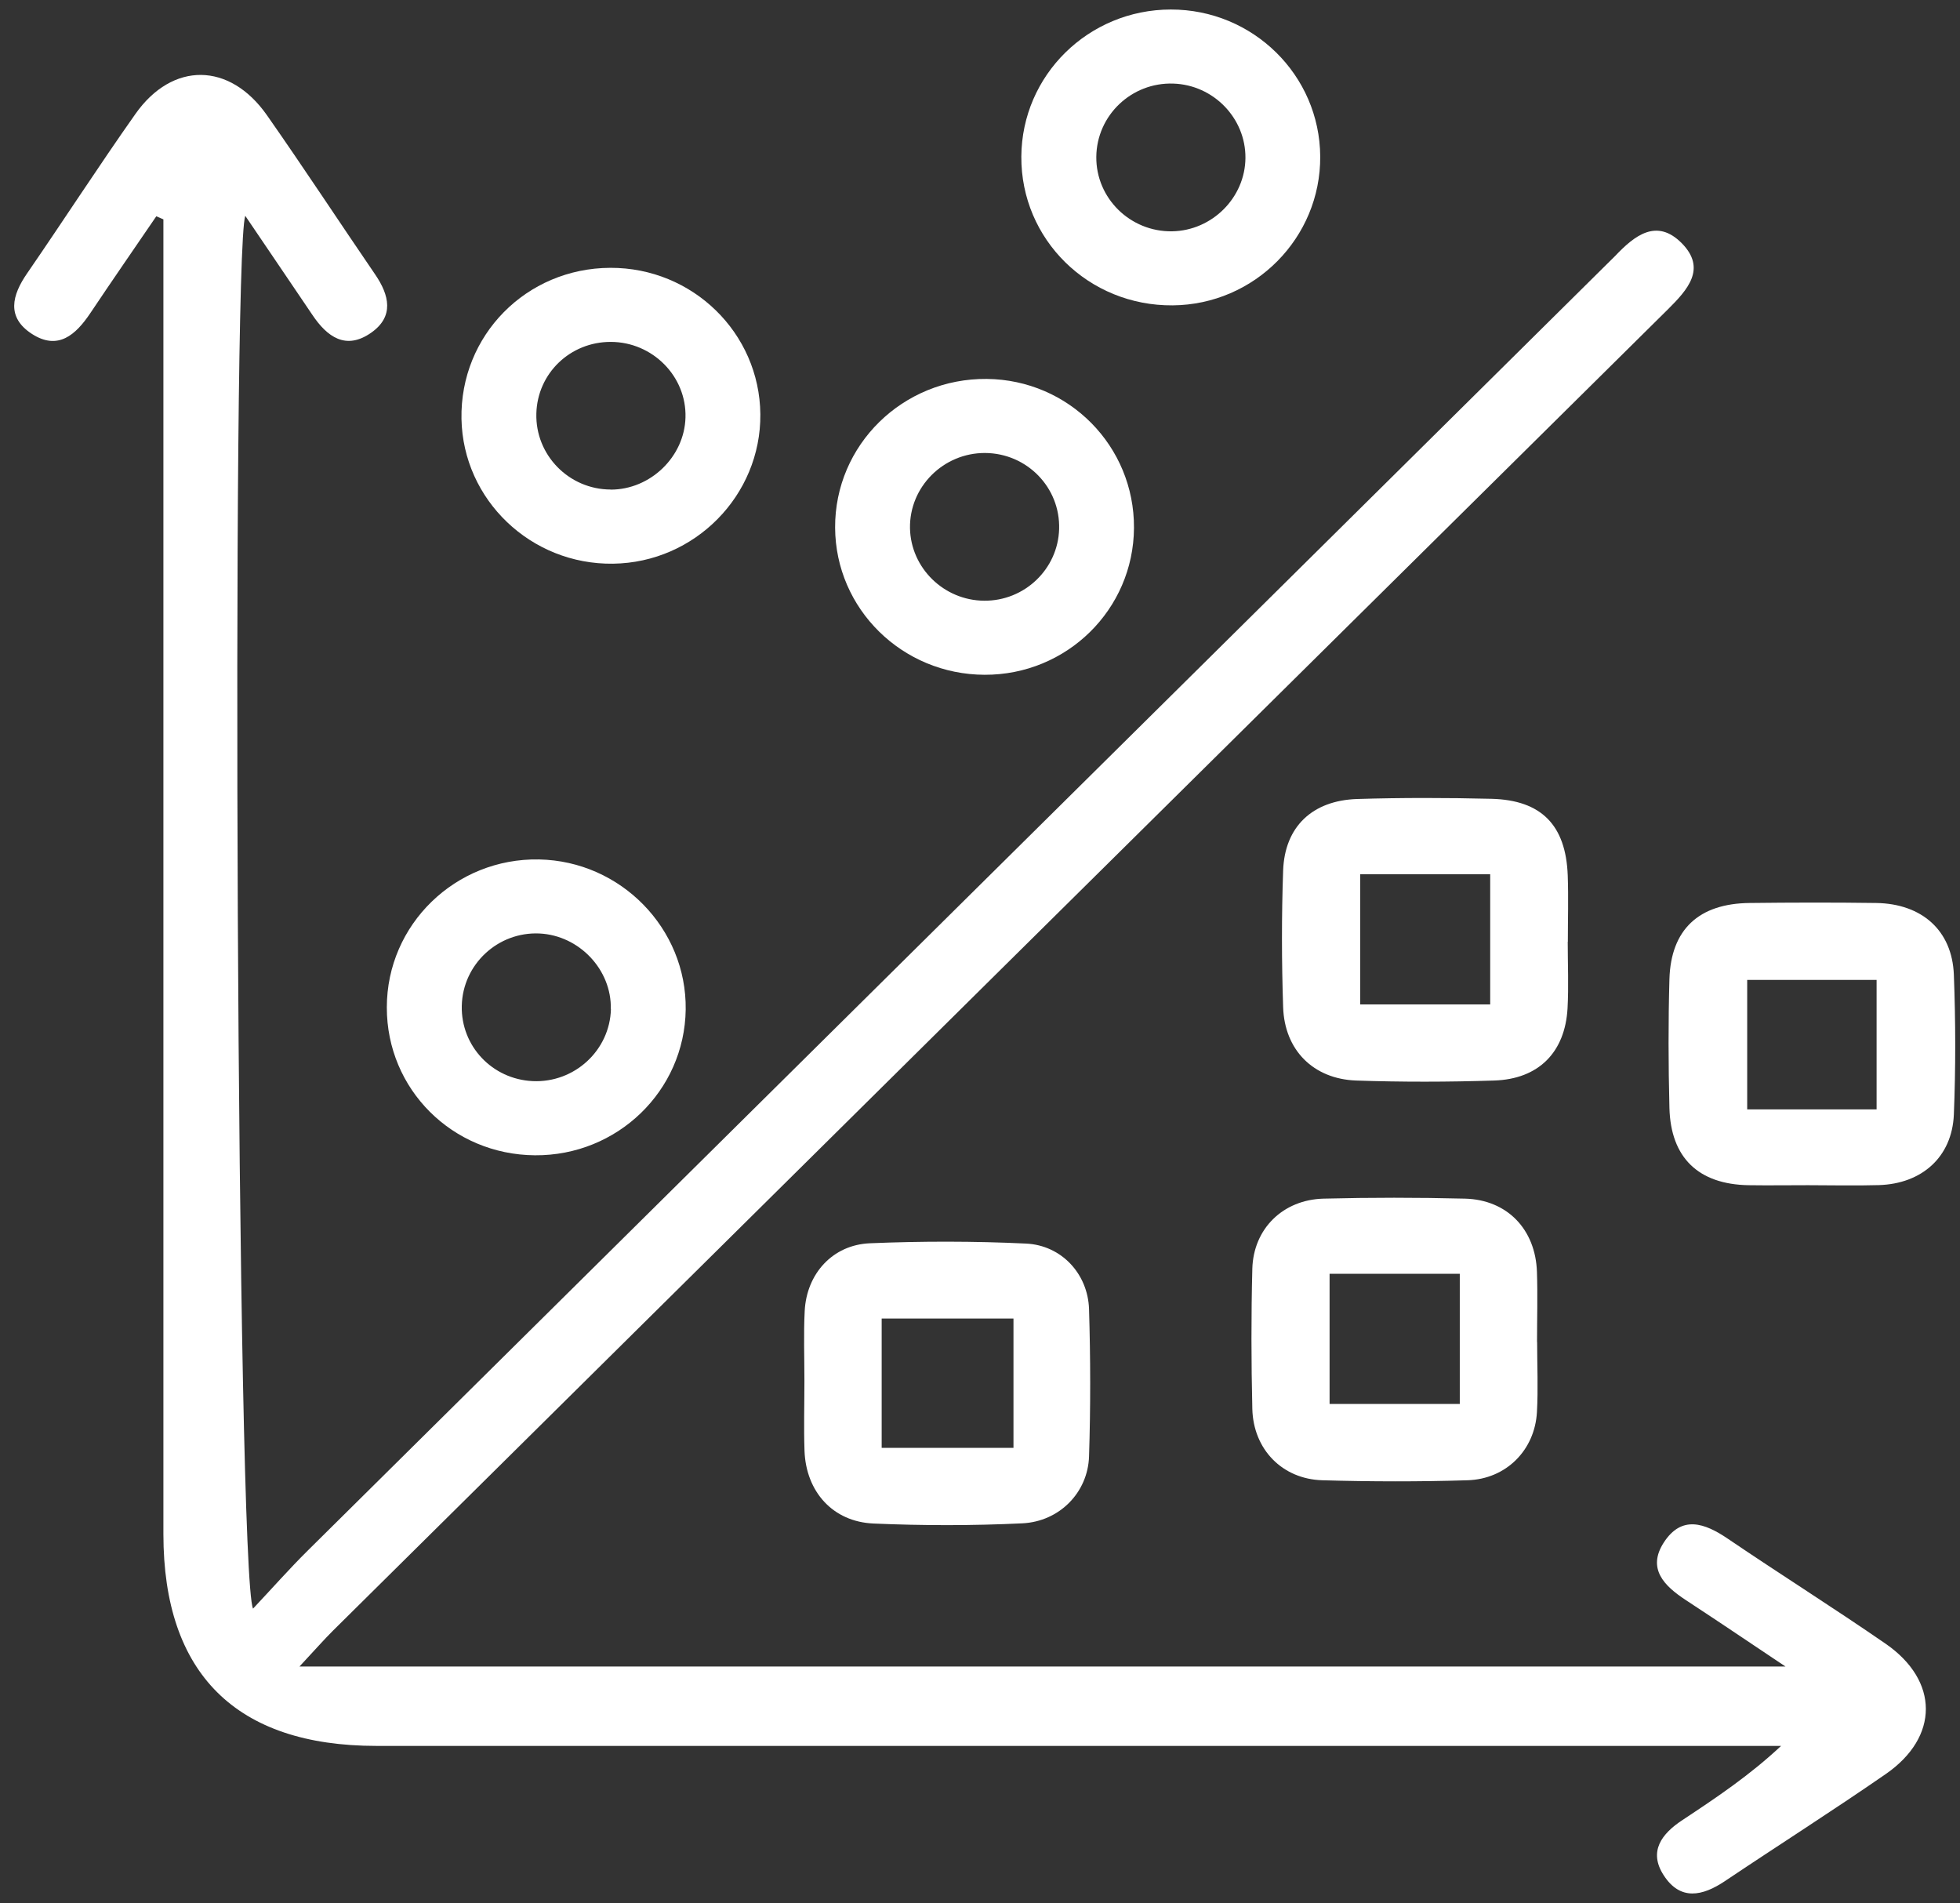
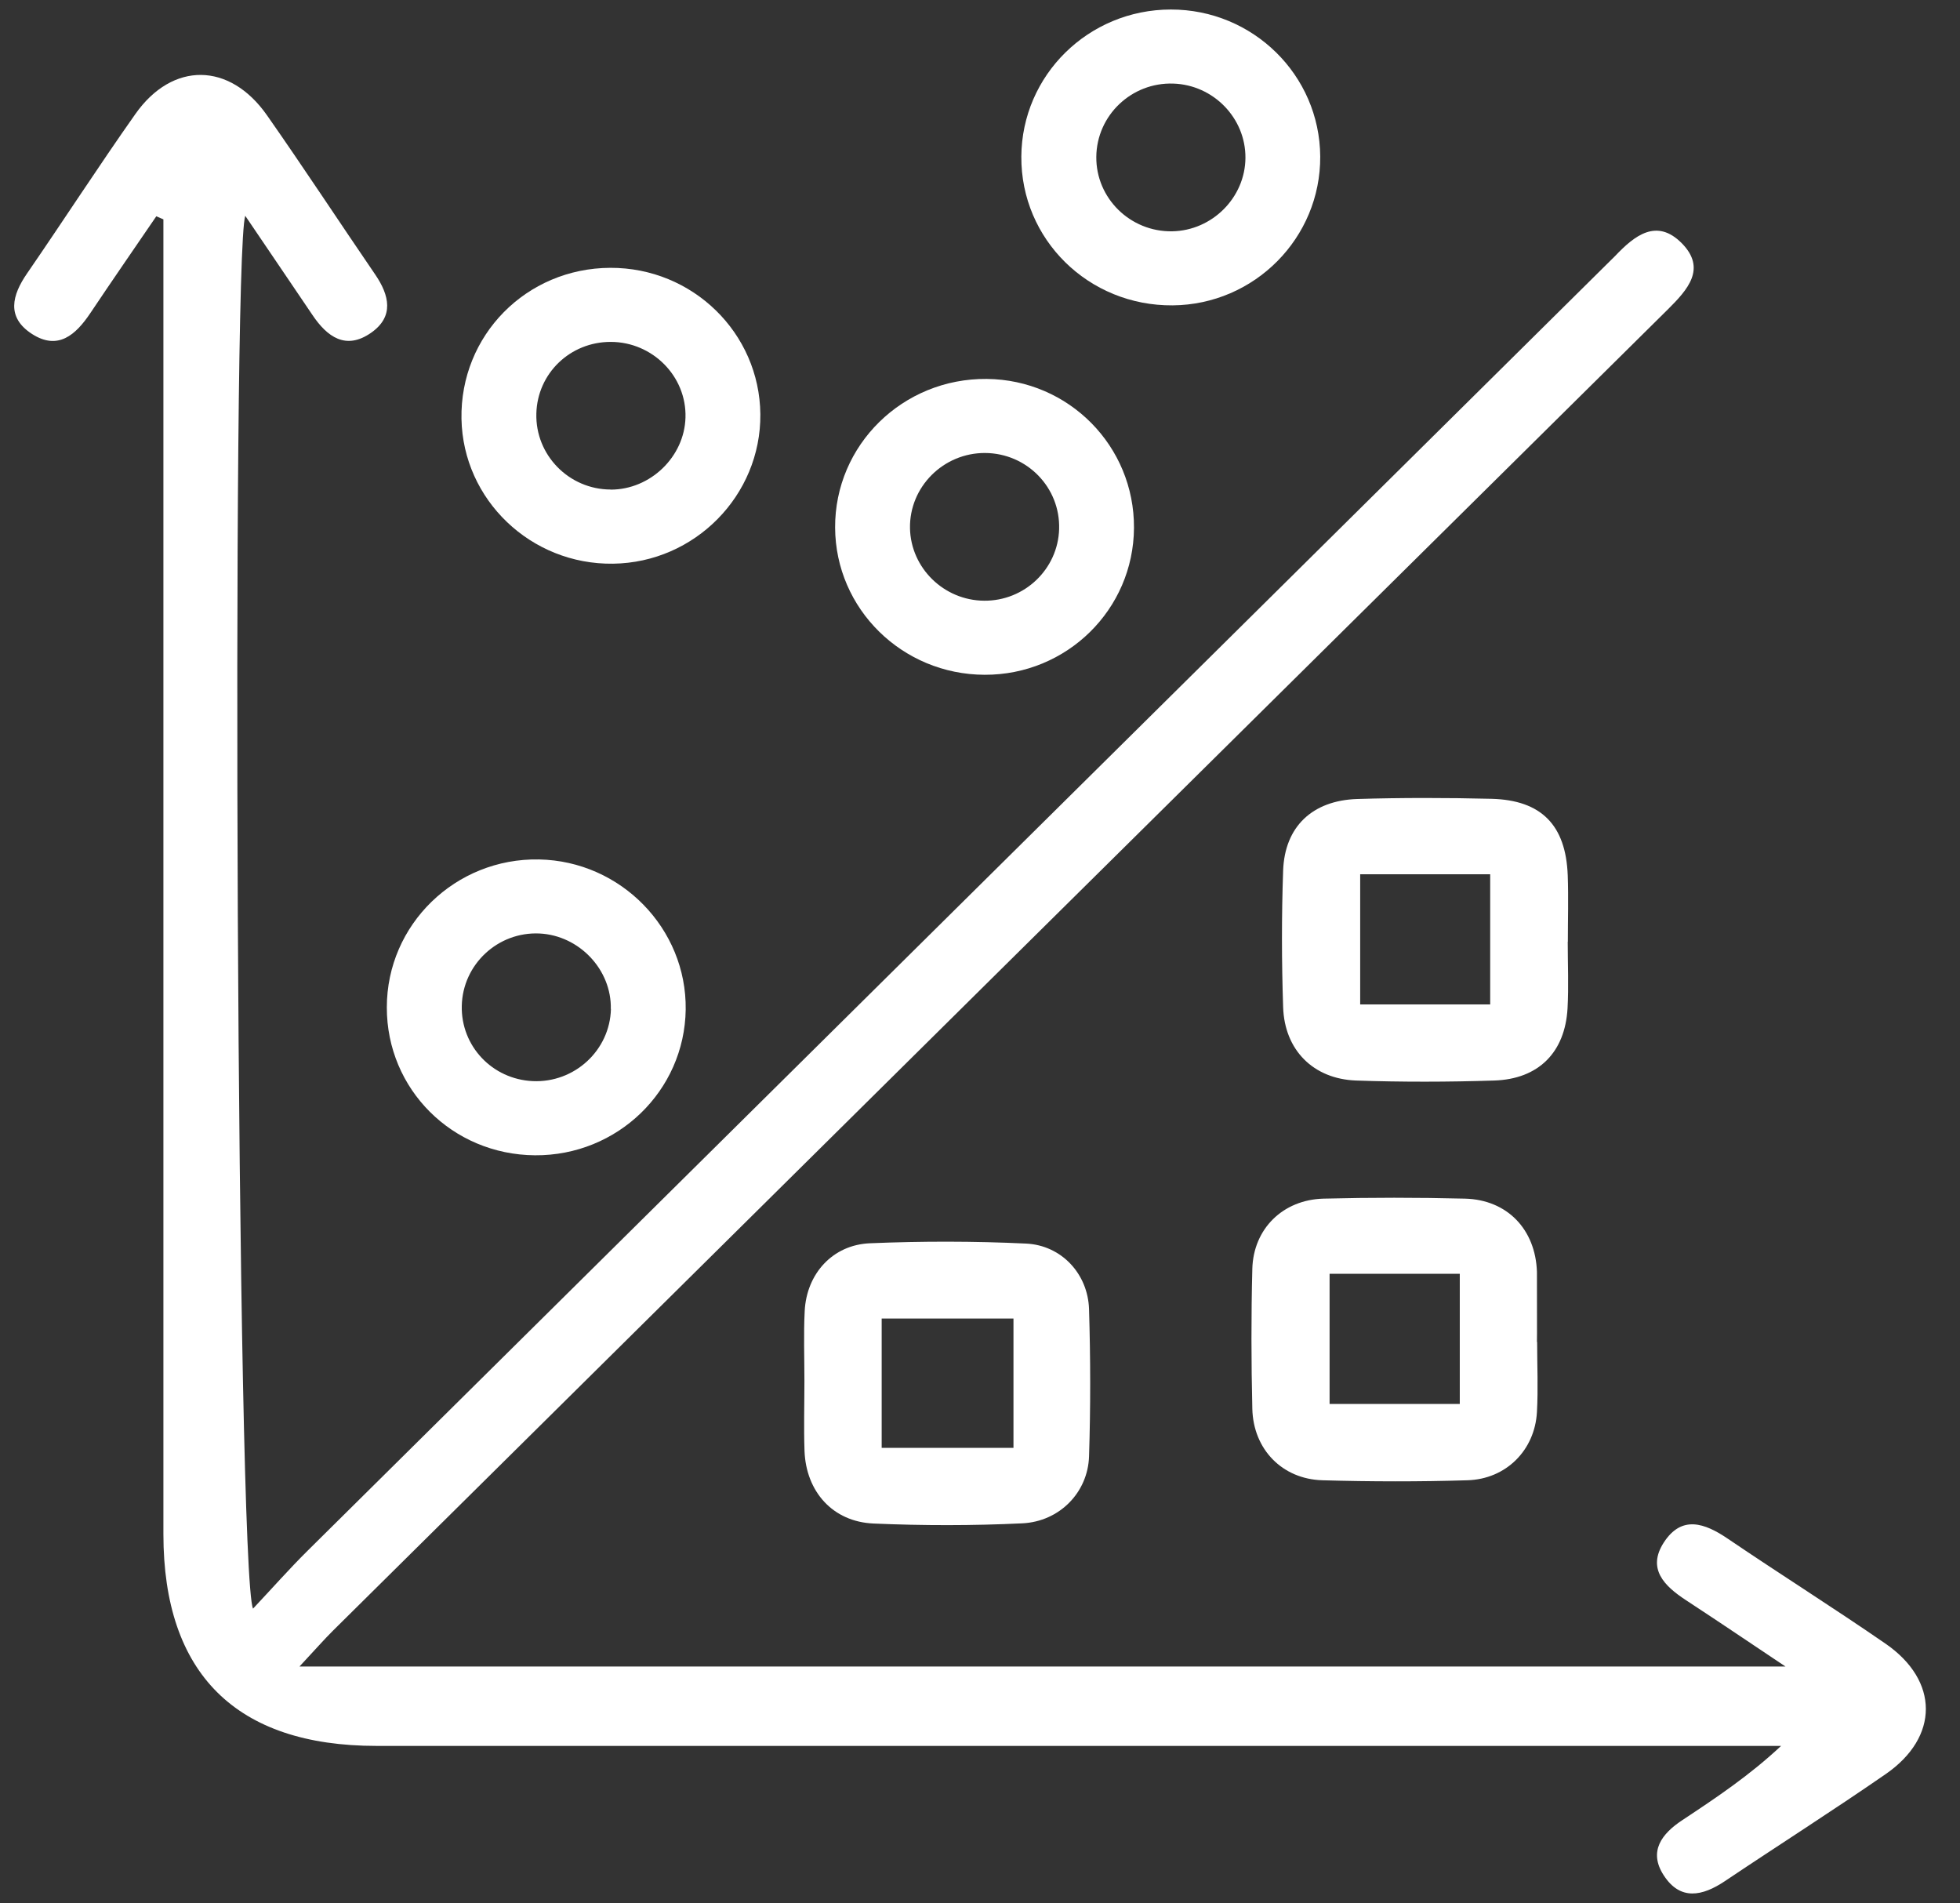
<svg xmlns="http://www.w3.org/2000/svg" width="103" height="100" viewBox="0 0 103 100" fill="none">
  <rect x="0" y="0" width="103" height="100" fill="#333333" stroke="none" />
  <g clip-path="url(#clip0_55_6051)">
    <path d="M8.21 11.37C7.052 13.067 5.884 14.753 4.742 16.46C3.982 17.591 3.05 18.432 1.677 17.545C0.331 16.673 0.624 15.521 1.431 14.354C3.343 11.578 5.172 8.745 7.115 5.99C9.064 3.224 12.071 3.26 14.03 6.057C15.963 8.817 17.813 11.64 19.715 14.421C20.464 15.516 20.72 16.631 19.505 17.483C18.174 18.416 17.189 17.7 16.414 16.543C15.256 14.826 14.088 13.114 12.888 11.339C12.16 13.596 12.438 82.632 13.297 84.525C14.308 83.451 15.199 82.44 16.157 81.49C38.873 58.992 61.604 36.494 84.33 13.991C84.514 13.809 84.702 13.627 84.886 13.441C85.897 12.377 87.06 11.448 88.38 12.781C89.695 14.115 88.684 15.225 87.657 16.248C64.271 39.379 40.895 62.52 17.519 85.662C17.027 86.15 16.571 86.674 15.738 87.566H93.828C92.005 86.347 90.308 85.2 88.589 84.074C87.458 83.332 86.546 82.429 87.432 81.054C88.369 79.601 89.579 80.022 90.8 80.852C93.545 82.715 96.359 84.484 99.088 86.367C101.907 88.313 101.912 91.271 99.099 93.216C96.317 95.141 93.456 96.957 90.648 98.841C89.464 99.635 88.301 99.884 87.432 98.54C86.614 97.284 87.322 96.35 88.422 95.629C90.187 94.462 91.948 93.284 93.598 91.738C92.911 91.738 92.23 91.738 91.544 91.738C67.624 91.738 43.708 91.738 19.788 91.738C12.406 91.738 8.587 87.945 8.587 80.613C8.587 58.291 8.587 35.975 8.587 13.653C8.587 12.942 8.587 12.232 8.587 11.526C8.462 11.474 8.341 11.422 8.215 11.365L8.21 11.37Z" fill="white" />
-     <path d="M80.778 70.516C80.778 71.74 80.836 72.975 80.768 74.195C80.658 76.198 79.149 77.718 77.121 77.78C74.581 77.858 72.035 77.853 69.489 77.78C67.382 77.718 65.863 76.156 65.811 74.029C65.753 71.575 65.748 69.12 65.811 66.666C65.868 64.564 67.419 63.039 69.551 62.982C72.029 62.92 74.507 62.92 76.985 62.982C79.207 63.039 80.694 64.596 80.768 66.832C80.81 68.056 80.773 69.286 80.773 70.511C80.773 70.511 80.773 70.511 80.768 70.511L80.778 70.516ZM69.871 66.931V73.769H76.713V66.931H69.871Z" fill="white" />
-     <path d="M95.012 62.276C93.97 62.276 92.927 62.292 91.885 62.276C89.26 62.23 87.798 60.839 87.73 58.214C87.673 55.957 87.667 53.7 87.73 51.443C87.809 48.838 89.276 47.473 91.948 47.447C94.163 47.421 96.38 47.416 98.596 47.447C101 47.483 102.588 48.895 102.677 51.214C102.771 53.663 102.776 56.117 102.677 58.567C102.582 60.792 101 62.204 98.732 62.271C97.495 62.308 96.254 62.276 95.017 62.276H95.012ZM98.617 58.292V51.489H91.817V58.292H98.617Z" fill="white" />
+     <path d="M80.778 70.516C80.778 71.74 80.836 72.975 80.768 74.195C80.658 76.198 79.149 77.718 77.121 77.78C74.581 77.858 72.035 77.853 69.489 77.78C67.382 77.718 65.863 76.156 65.811 74.029C65.753 71.575 65.748 69.12 65.811 66.666C65.868 64.564 67.419 63.039 69.551 62.982C72.029 62.92 74.507 62.92 76.985 62.982C79.207 63.039 80.694 64.596 80.768 66.832C80.773 70.511 80.773 70.511 80.768 70.511L80.778 70.516ZM69.871 66.931V73.769H76.713V66.931H69.871Z" fill="white" />
    <path d="M42.273 72.555C42.273 71.331 42.226 70.101 42.288 68.882C42.388 66.931 43.75 65.41 45.715 65.327C48.444 65.213 51.189 65.213 53.919 65.343C55.784 65.431 57.172 66.936 57.23 68.788C57.308 71.367 57.313 73.951 57.23 76.53C57.167 78.418 55.684 79.949 53.72 80.043C51.121 80.167 48.507 80.167 45.903 80.053C43.761 79.96 42.357 78.377 42.278 76.234C42.236 75.01 42.273 73.785 42.273 72.555ZM53.259 69.281H46.333V76.078H53.259V69.281Z" fill="white" />
    <path d="M82.386 49.492C82.386 50.654 82.439 51.821 82.376 52.983C82.245 55.298 80.852 56.704 78.515 56.776C76.1 56.854 73.68 56.859 71.264 56.776C69.012 56.693 67.503 55.173 67.43 52.921C67.351 50.529 67.346 48.132 67.43 45.74C67.513 43.442 68.959 42.061 71.322 41.983C73.674 41.911 76.026 41.916 78.379 41.973C81.003 42.041 82.287 43.358 82.386 45.994C82.428 47.157 82.392 48.324 82.392 49.486C82.392 49.486 82.386 49.486 82.381 49.486L82.386 49.492ZM71.479 45.937V52.776H78.311V45.937H71.479Z" fill="white" />
    <path d="M39.957 21.768C39.994 26.028 36.515 29.562 32.22 29.619C27.903 29.681 24.33 26.267 24.251 22.007C24.173 17.623 27.657 14.089 32.073 14.073C36.395 14.058 39.915 17.493 39.957 21.763V21.768ZM32.094 25.727C34.174 25.727 35.965 24.01 36.023 21.94C36.086 19.781 34.299 17.97 32.099 17.965C29.962 17.96 28.238 19.62 28.186 21.732C28.128 23.911 29.899 25.717 32.089 25.722L32.094 25.727Z" fill="white" />
    <path d="M51.739 35.456C47.412 35.441 43.907 31.995 43.886 27.725C43.865 23.382 47.444 19.869 51.855 19.911C56.171 19.952 59.618 23.444 59.592 27.741C59.566 32.026 56.061 35.472 51.739 35.456ZM51.724 31.564C53.84 31.58 55.595 29.904 55.658 27.803C55.726 25.618 53.971 23.818 51.771 23.802C49.576 23.792 47.784 25.582 47.821 27.756C47.863 29.847 49.602 31.549 51.718 31.564H51.724Z" fill="white" />
    <path d="M28.113 60.704C23.77 60.673 20.322 57.233 20.328 52.932C20.328 48.578 23.937 45.076 28.327 45.159C32.623 45.242 36.091 48.791 36.034 53.046C35.976 57.321 32.44 60.735 28.113 60.704ZM32.099 53.02C32.146 50.955 30.444 49.154 28.354 49.05C26.169 48.947 24.314 50.669 24.267 52.854C24.22 54.965 25.865 56.709 27.997 56.807C30.192 56.906 32.052 55.189 32.105 53.015L32.099 53.02Z" fill="white" />
    <path d="M69.379 8.221C69.405 12.501 65.926 16.009 61.625 16.045C57.209 16.082 53.646 12.584 53.672 8.226C53.699 3.95 57.198 0.505 61.526 0.5C65.842 0.495 69.352 3.945 69.379 8.221ZM65.449 8.299C65.465 6.208 63.768 4.459 61.657 4.392C59.461 4.319 57.633 6.062 57.612 8.242C57.591 10.416 59.398 12.19 61.599 12.154C63.7 12.117 65.434 10.384 65.449 8.299Z" fill="white" />
  </g>
  <defs>
    <clipPath id="clip0_55_6051">
      <rect width="102" height="99" fill="white" transform="translate(0.75 0.5)" />
    </clipPath>
  </defs>
</svg>